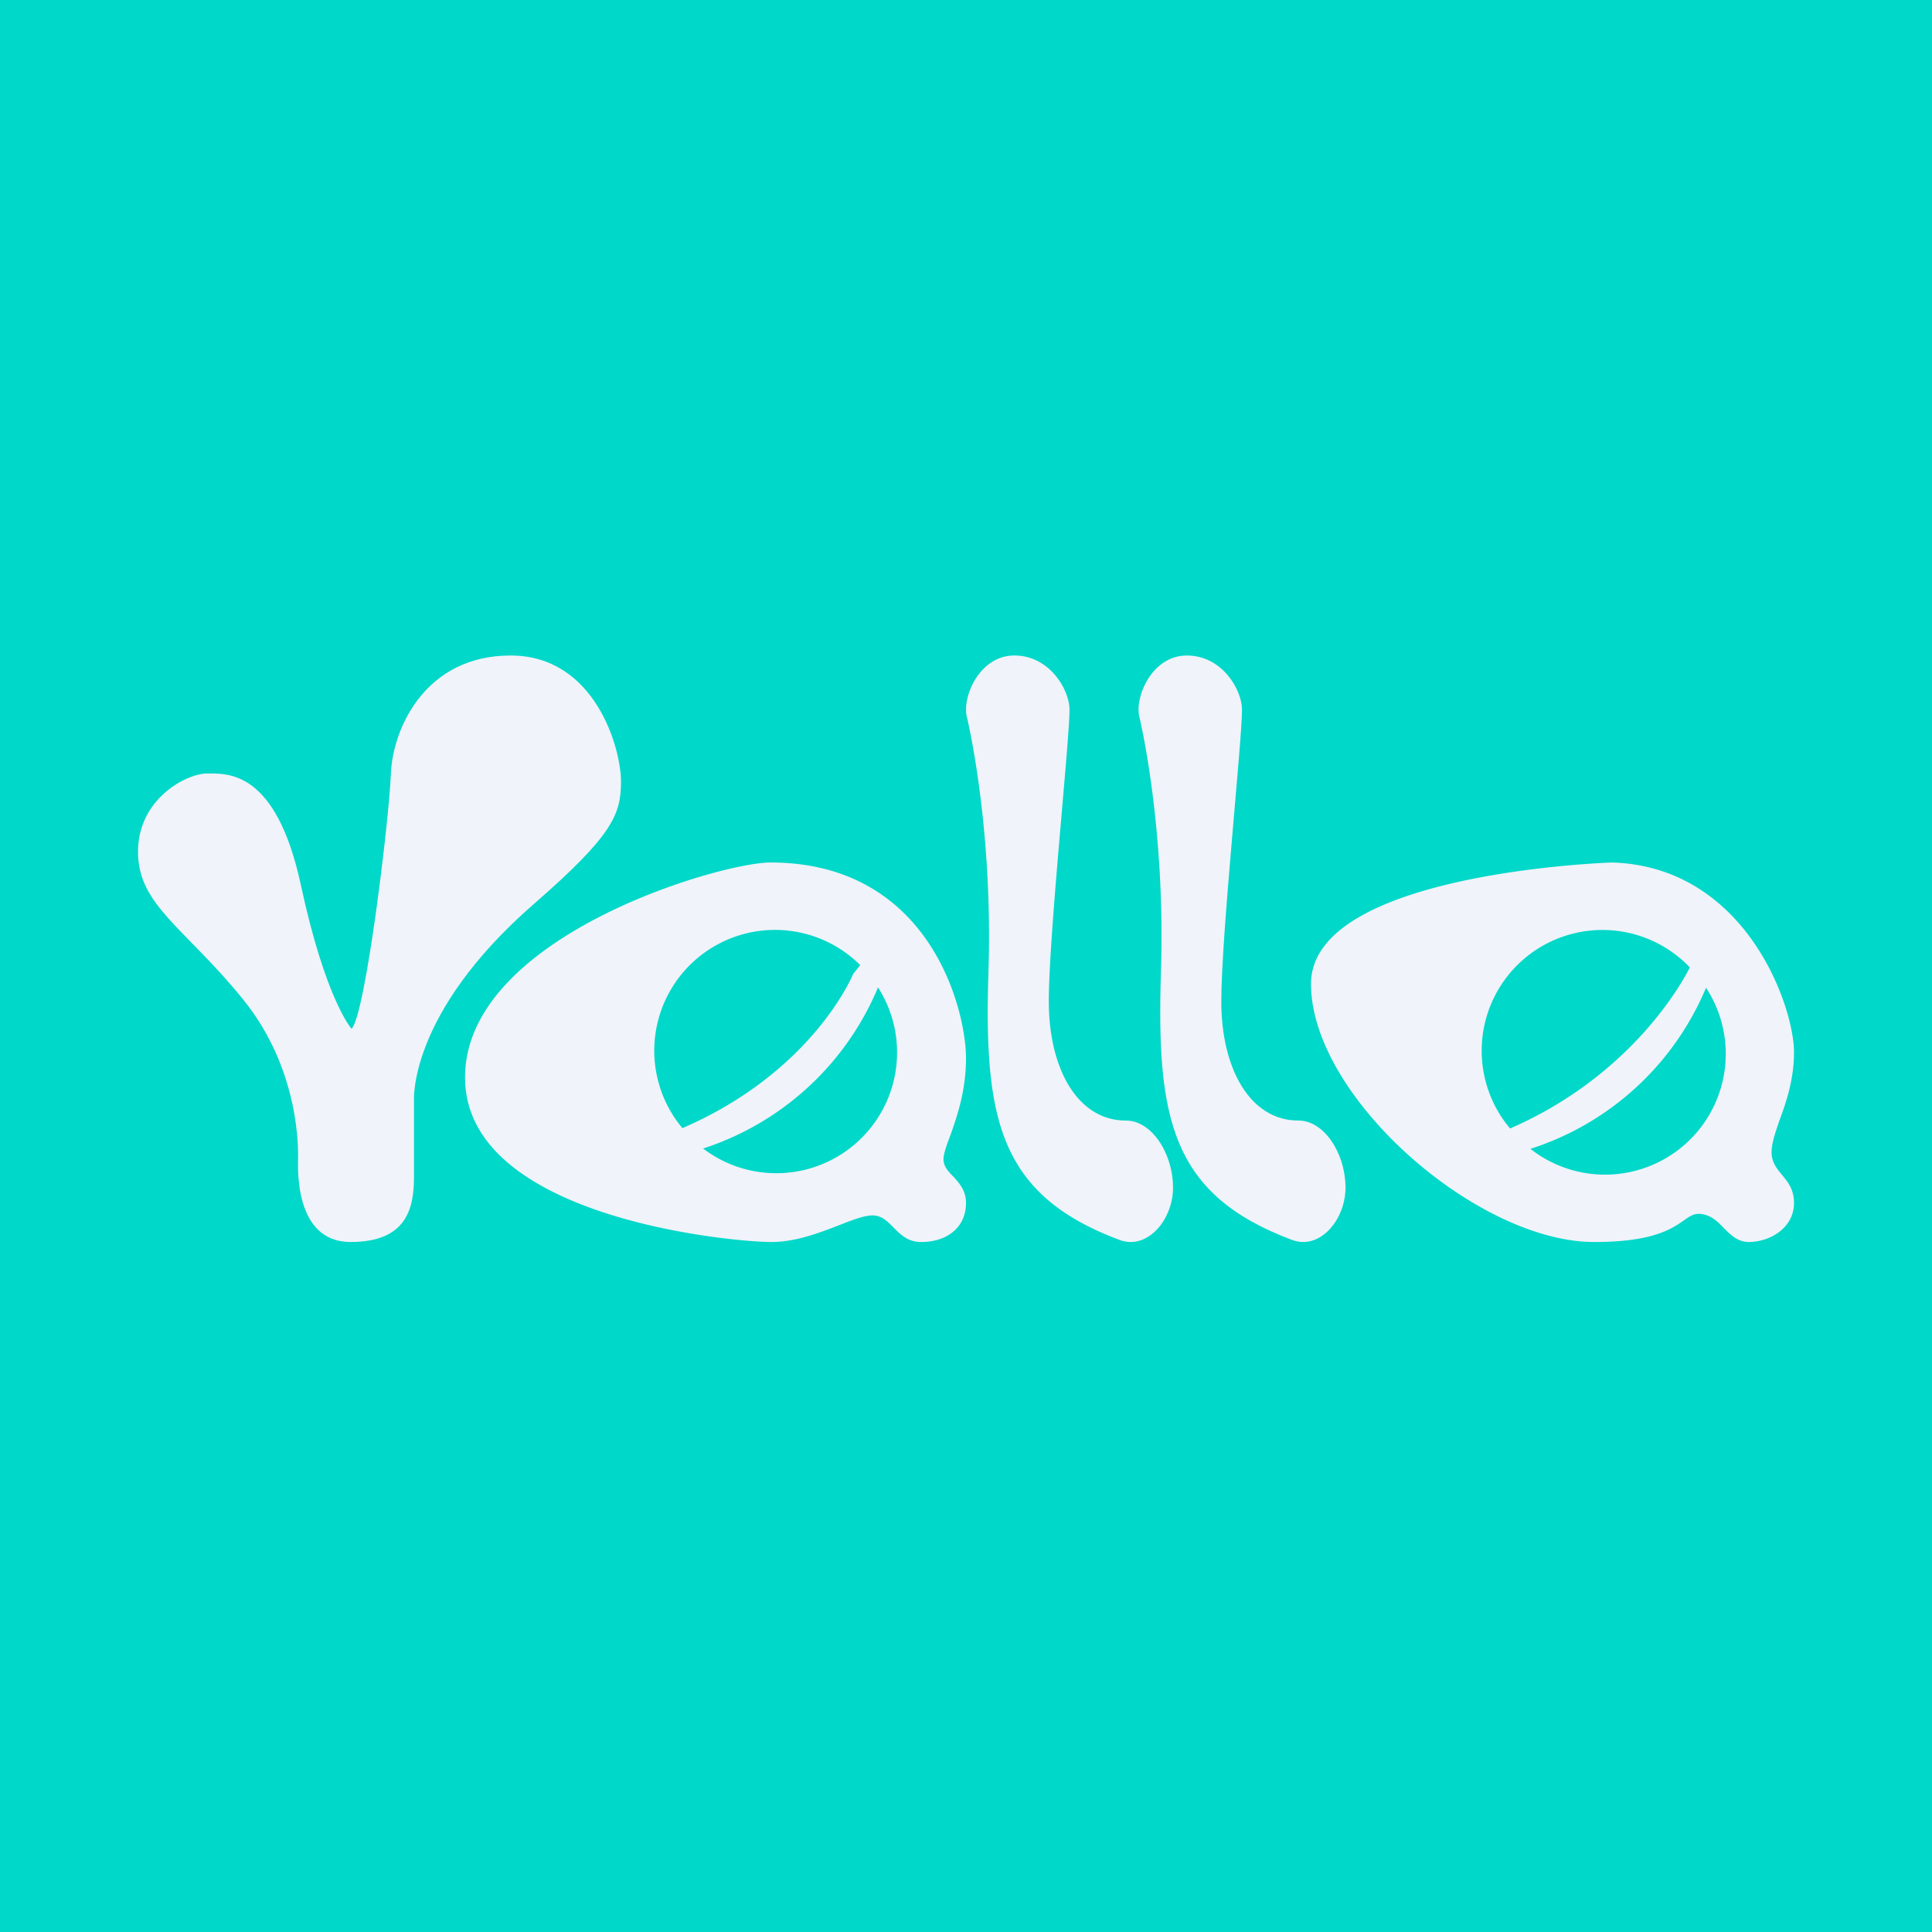
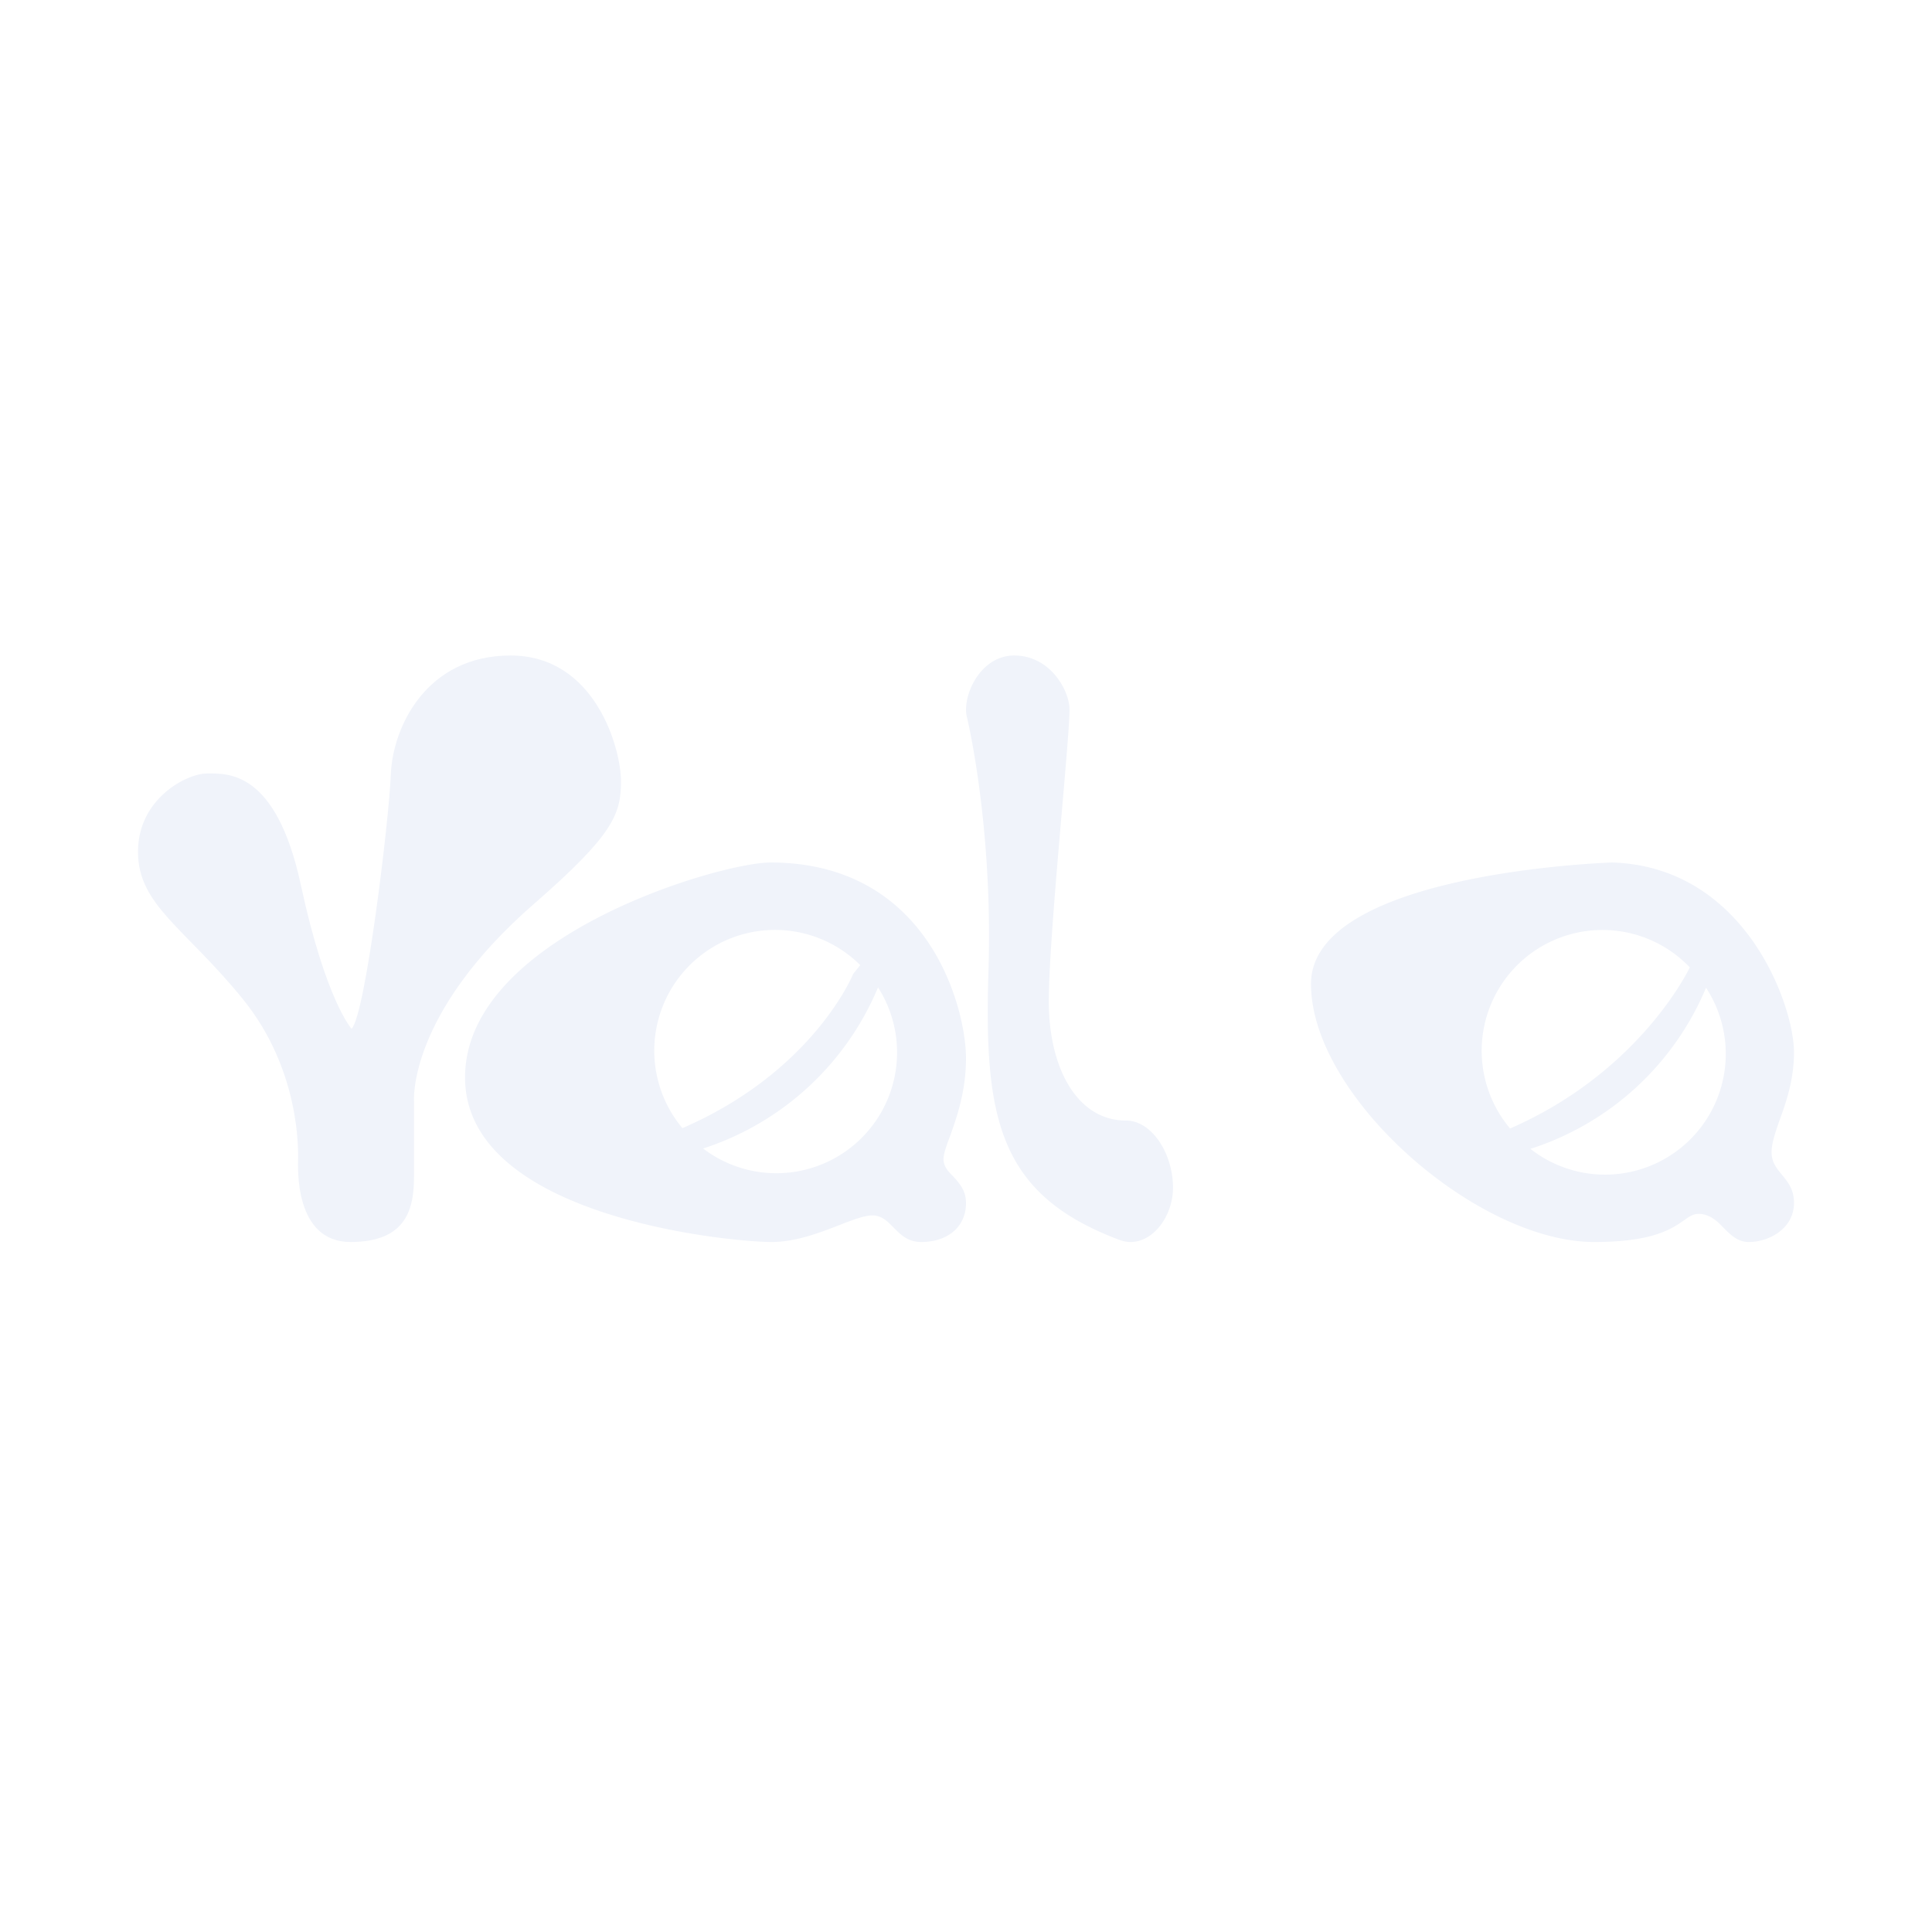
<svg xmlns="http://www.w3.org/2000/svg" width="56" height="56" viewBox="0 0 56 56">
-   <path fill="#00D8C9" d="M0 0h56v56H0z" />
  <path d="M12 34.1v-2.17s-.2-2.54 3.5-5.75c2.27-1.98 2.5-2.58 2.5-3.53 0-.96-.75-3.65-3.2-3.65s-3.41 2.08-3.47 3.42c-.05 1.35-.74 7.02-1.14 7.4 0 0-.75-.83-1.47-4.17S6.59 22.42 6 22.42c-.59 0-2 .73-2 2.27 0 1.55 1.36 2.2 3.04 4.27 1.68 2.07 1.6 4.43 1.6 4.63 0 .2-.13 2.41 1.52 2.41S12 35 12 34.1Z" fill="#F0F3FA" />
  <path d="M22.33 25c-1.46 0-8.85 2.15-8.85 6.23 0 4.06 7.7 4.77 8.88 4.77.71 0 1.4-.27 1.97-.49.38-.15.7-.27.93-.28.29-.01.45.16.63.34.2.2.41.43.81.43.76 0 1.3-.43 1.3-1.13 0-.37-.2-.58-.37-.77-.16-.16-.3-.31-.28-.55.02-.17.1-.39.2-.65.19-.54.45-1.28.45-2.23 0-1.4-1.04-5.67-5.67-5.67Zm3.12 3.62a3.5 3.5 0 0 1-5.07 4.67 8.25 8.25 0 0 0 5.07-4.67Zm-.52-.64-.2.25s-1.14 2.82-4.95 4.47a3.5 3.5 0 0 1 5.15-4.73ZM28.03 20.8s.76 3.13.62 7.38c-.13 4.24.3 6.45 3.8 7.76.11.04.22.06.32.06.69 0 1.25-.8 1.23-1.62-.02-.98-.63-1.9-1.36-1.9-1.43 0-2.24-1.54-2.24-3.45 0-1.92.6-7.53.6-8.46C31 20 30.43 19 29.4 19c-1.02 0-1.53 1.23-1.37 1.8Z" fill="#F0F3FA" />
-   <path d="M33.03 20.8s.76 3.13.62 7.38c-.13 4.24.3 6.45 3.8 7.76.11.04.22.06.32.06.69 0 1.25-.8 1.23-1.62-.02-.98-.63-1.9-1.36-1.9-1.43 0-2.24-1.54-2.24-3.45 0-1.92.6-7.53.6-8.46C36 20 35.43 19 34.4 19c-1.02 0-1.53 1.23-1.37 1.8Z" fill="#F0F3FA" />
  <path d="M46.73 25S38 25.27 38 28.52c0 3.26 4.8 7.48 8.21 7.48 1.7 0 2.24-.38 2.59-.62.18-.13.31-.22.52-.19.29.04.48.23.66.42.2.2.4.39.71.39.6 0 1.31-.4 1.31-1.13 0-.4-.18-.61-.35-.82-.16-.19-.3-.37-.3-.65 0-.25.1-.55.22-.9.2-.54.43-1.2.43-2 0-1.34-1.4-5.38-5.27-5.5Zm2.72 3.63a3.5 3.5 0 0 1-5.09 4.67 8.24 8.24 0 0 0 5.09-4.67Zm-.47-.59c-.18.37-1.65 3.12-5.21 4.67a3.5 3.5 0 0 1 5.21-4.67Z" fill="#F0F3FA" />
</svg>